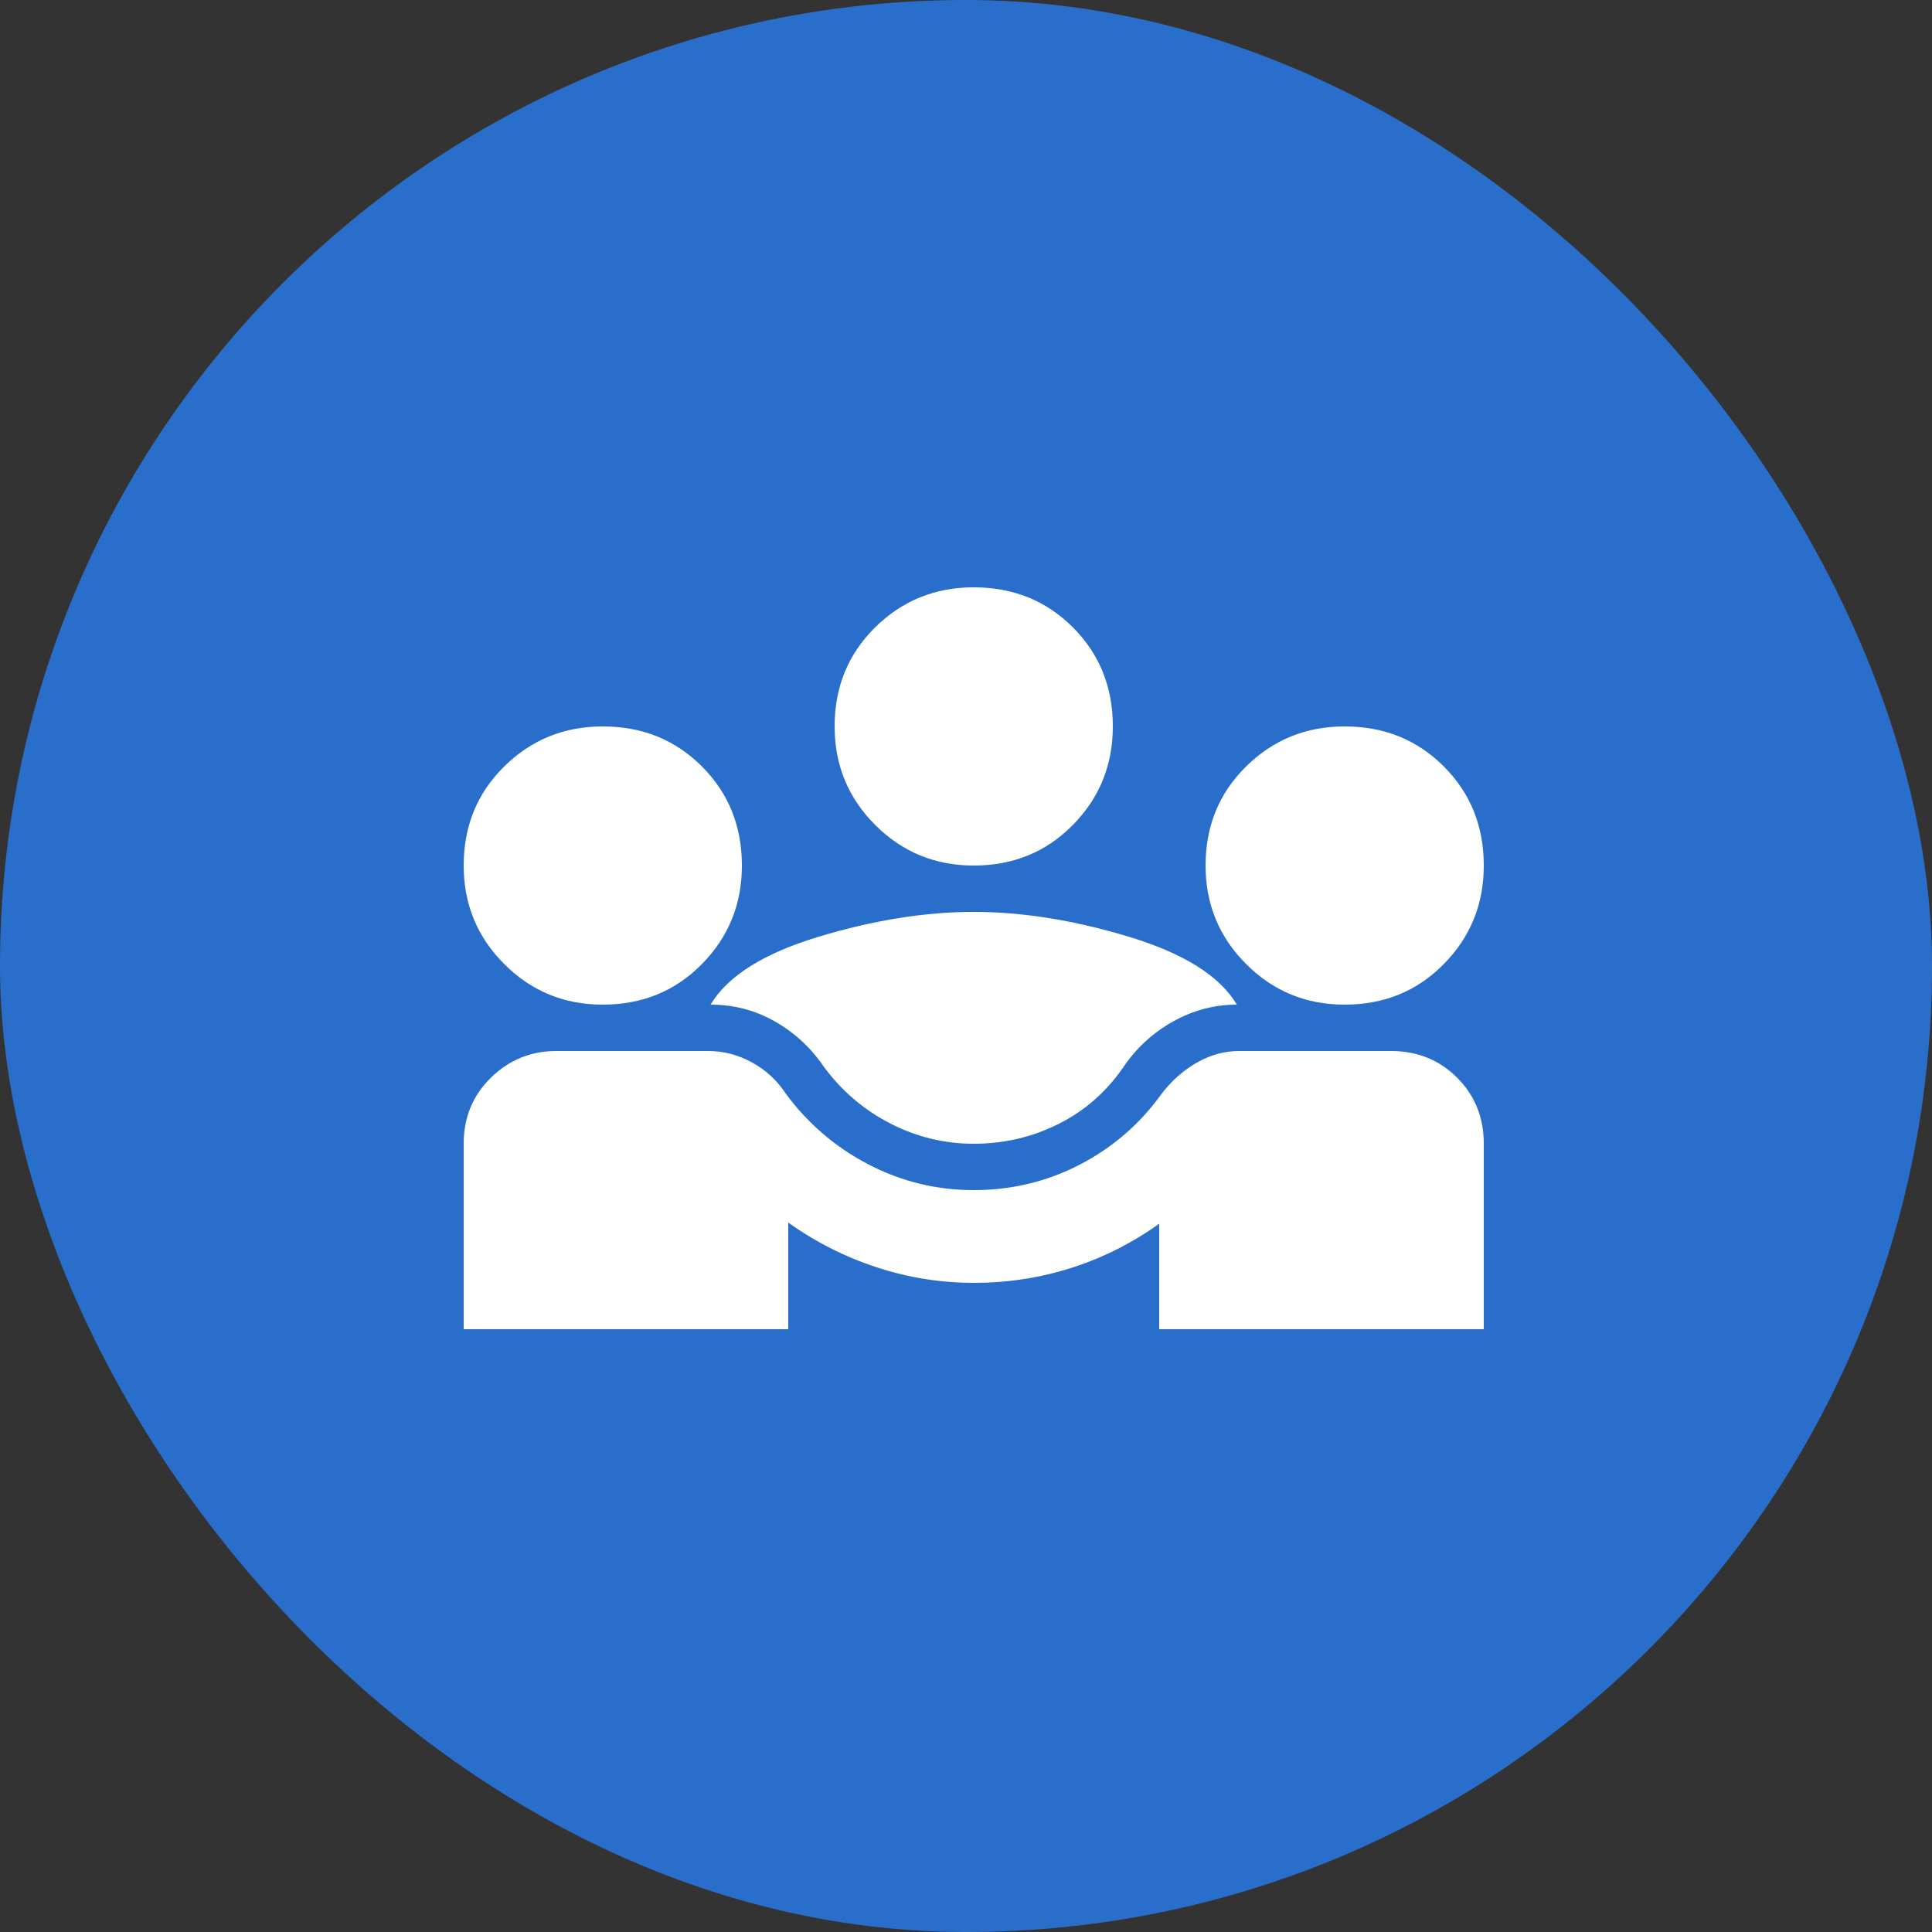
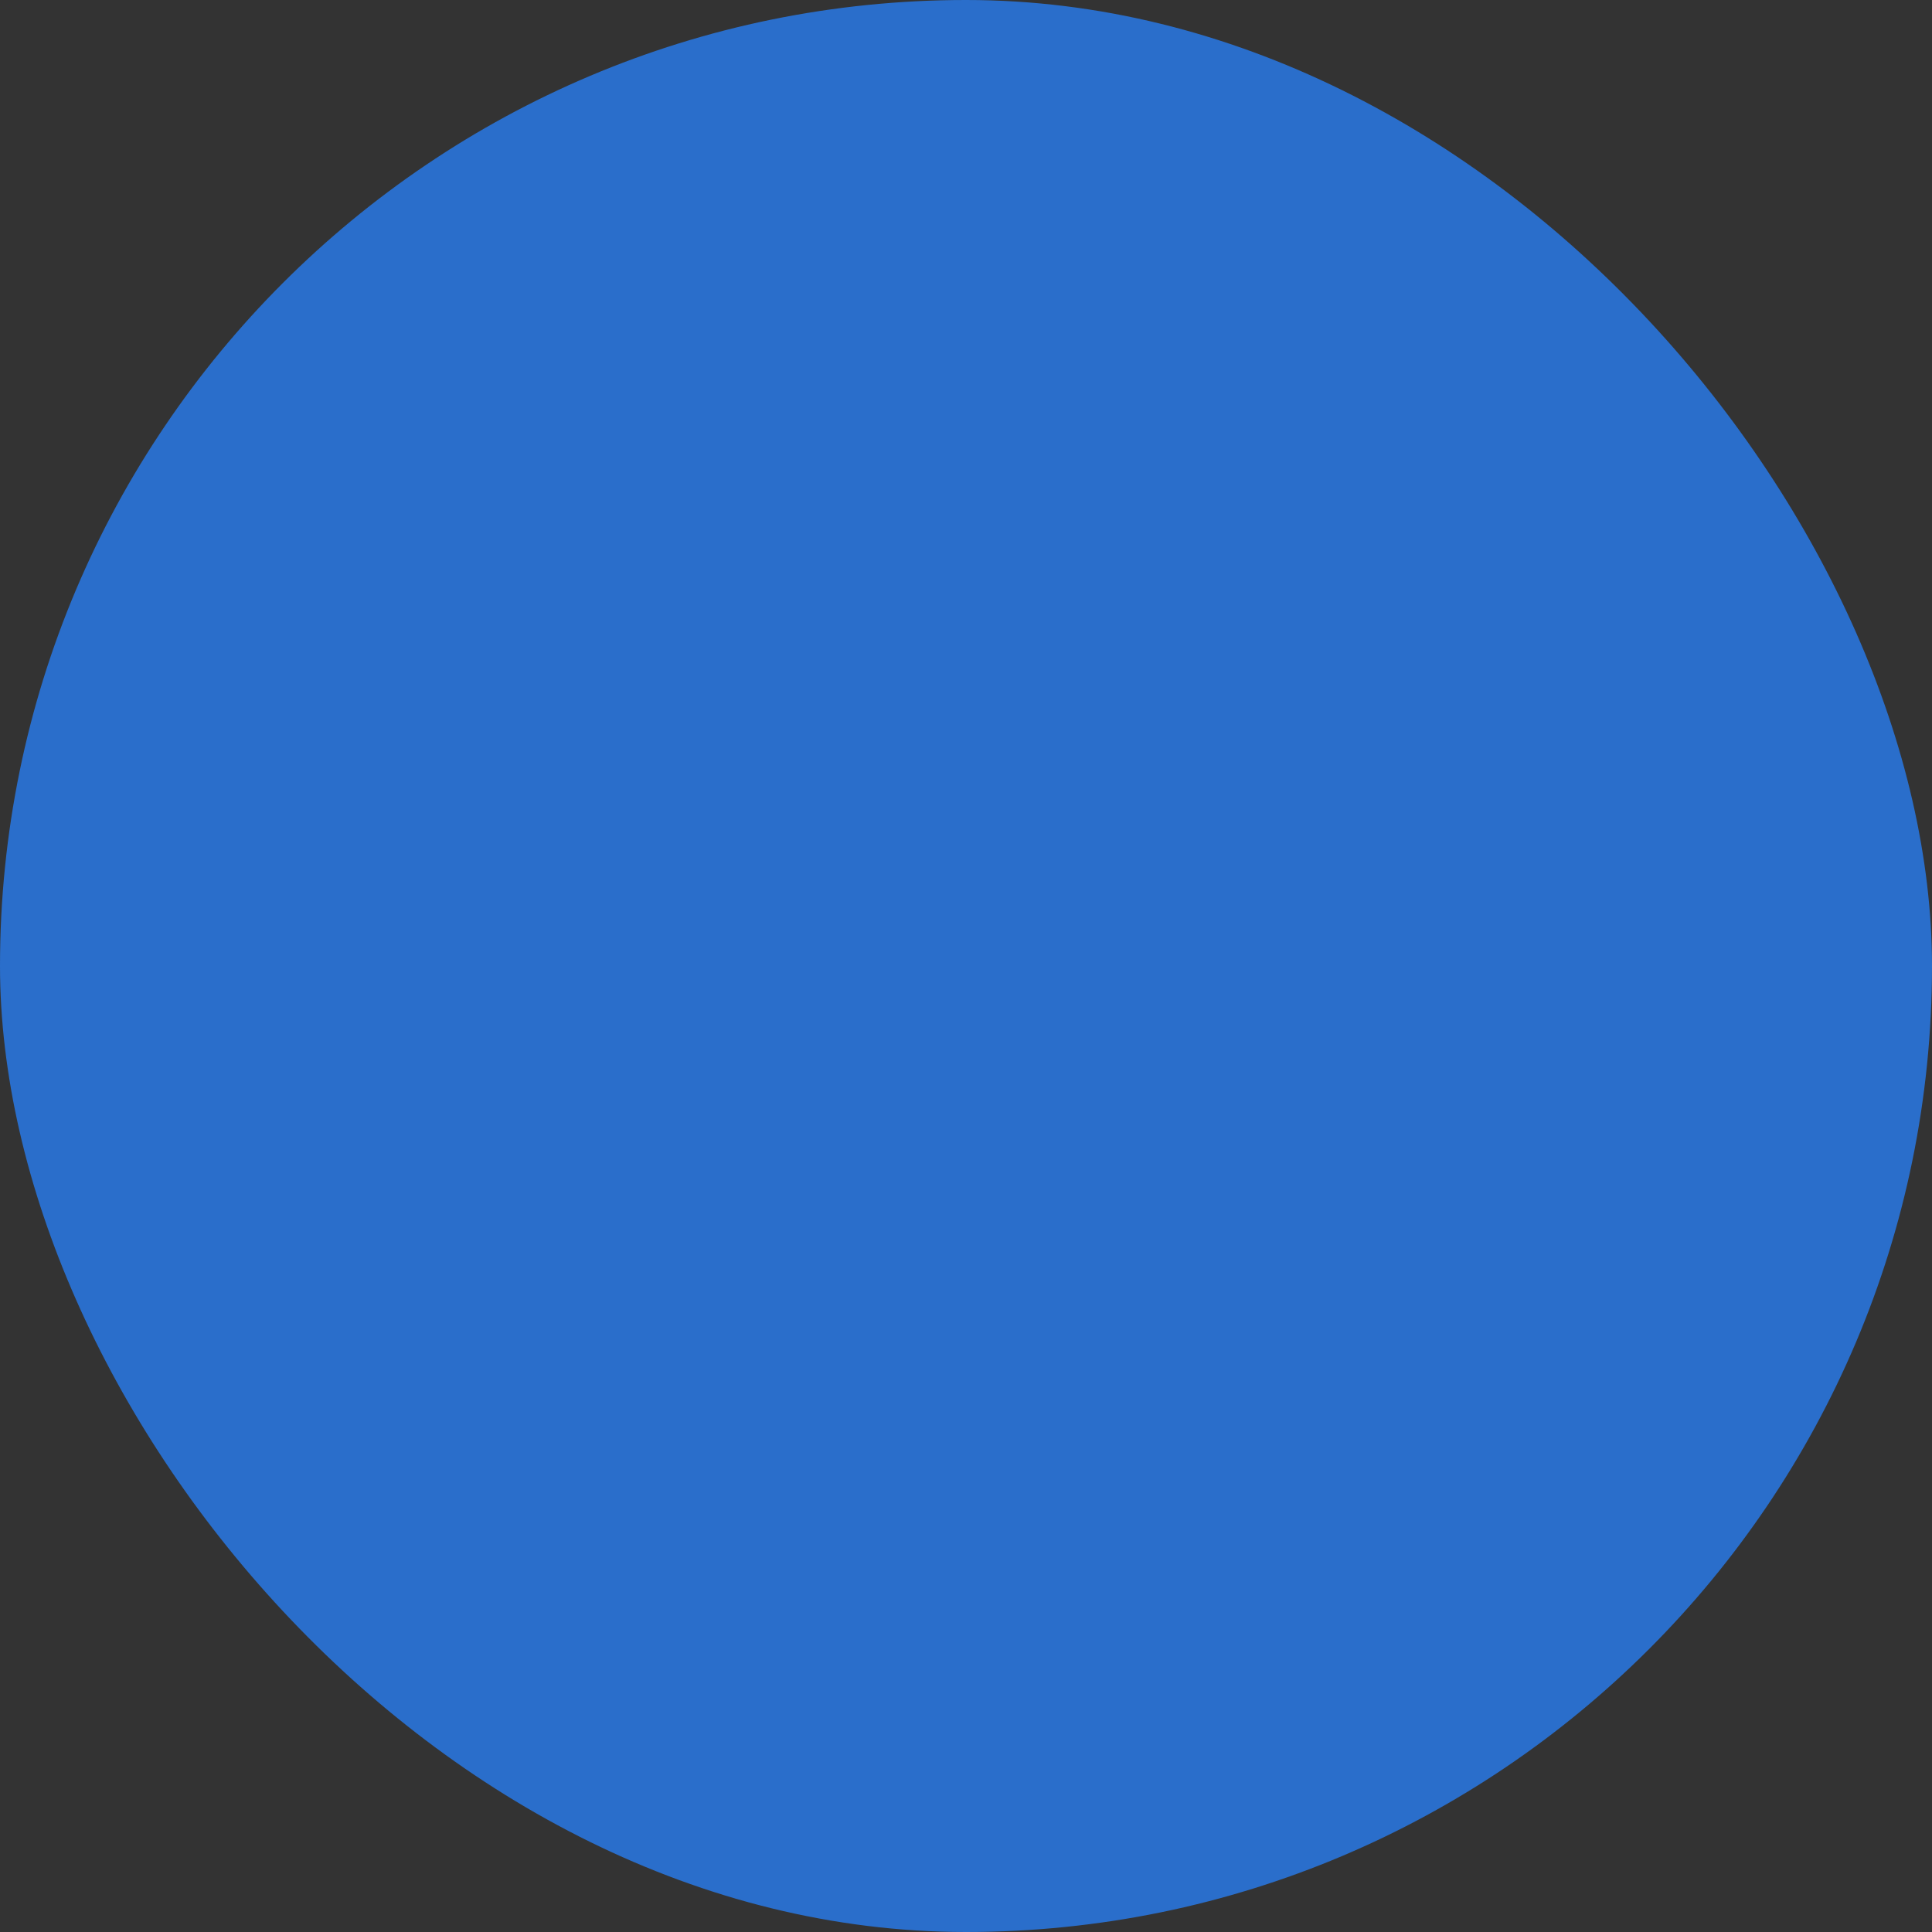
<svg xmlns="http://www.w3.org/2000/svg" width="125" height="125" viewBox="0 0 125 125" fill="none">
  <rect x="0" y="0" width="125" height="125" fill="#333333" stroke="none" />
  <g id="Frame 1126">
    <rect width="125" height="125" rx="62.5" fill="#2A6ECB" />
-     <path id="diversity_3" d="M30 86V74C30 72.3 30.587 70.875 31.762 69.725C32.938 68.575 34.35 68 36 68H45.825C46.825 68 47.775 68.25 48.675 68.75C49.575 69.25 50.3 69.925 50.85 70.775C52.3 72.725 54.087 74.25 56.212 75.35C58.337 76.45 60.6 77 63 77C65.45 77 67.737 76.45 69.862 75.35C71.987 74.25 73.75 72.725 75.15 70.775C75.8 69.925 76.562 69.25 77.438 68.75C78.312 68.25 79.225 68 80.175 68H90C91.7 68 93.125 68.575 94.275 69.725C95.425 70.875 96 72.3 96 74V86H75V79.175C73.25 80.425 71.362 81.375 69.338 82.025C67.312 82.675 65.2 83 63 83C60.85 83 58.75 82.662 56.7 81.987C54.65 81.312 52.75 80.35 51 79.1V86H30ZM63 74C61.1 74 59.3 73.562 57.6 72.688C55.9 71.812 54.475 70.6 53.325 69.05C52.475 67.8 51.413 66.812 50.138 66.088C48.862 65.362 47.475 65 45.975 65C47.075 63.15 49.4 61.688 52.95 60.612C56.5 59.538 59.85 59 63 59C66.15 59 69.5 59.538 73.05 60.612C76.6 61.688 78.925 63.15 80.025 65C78.575 65 77.2 65.362 75.9 66.088C74.6 66.812 73.525 67.8 72.675 69.05C71.575 70.65 70.175 71.875 68.475 72.725C66.775 73.575 64.95 74 63 74ZM39 65C36.5 65 34.375 64.125 32.625 62.375C30.875 60.625 30 58.5 30 56C30 53.45 30.875 51.312 32.625 49.587C34.375 47.862 36.5 47 39 47C41.55 47 43.688 47.862 45.413 49.587C47.138 51.312 48 53.45 48 56C48 58.5 47.138 60.625 45.413 62.375C43.688 64.125 41.55 65 39 65ZM87 65C84.5 65 82.375 64.125 80.625 62.375C78.875 60.625 78 58.5 78 56C78 53.45 78.875 51.312 80.625 49.587C82.375 47.862 84.5 47 87 47C89.55 47 91.688 47.862 93.412 49.587C95.138 51.312 96 53.45 96 56C96 58.5 95.138 60.625 93.412 62.375C91.688 64.125 89.55 65 87 65ZM63 56C60.5 56 58.375 55.125 56.625 53.375C54.875 51.625 54 49.5 54 47C54 44.45 54.875 42.312 56.625 40.587C58.375 38.862 60.5 38 63 38C65.55 38 67.688 38.862 69.412 40.587C71.138 42.312 72 44.45 72 47C72 49.5 71.138 51.625 69.412 53.375C67.688 55.125 65.55 56 63 56Z" fill="white" />
  </g>
</svg>